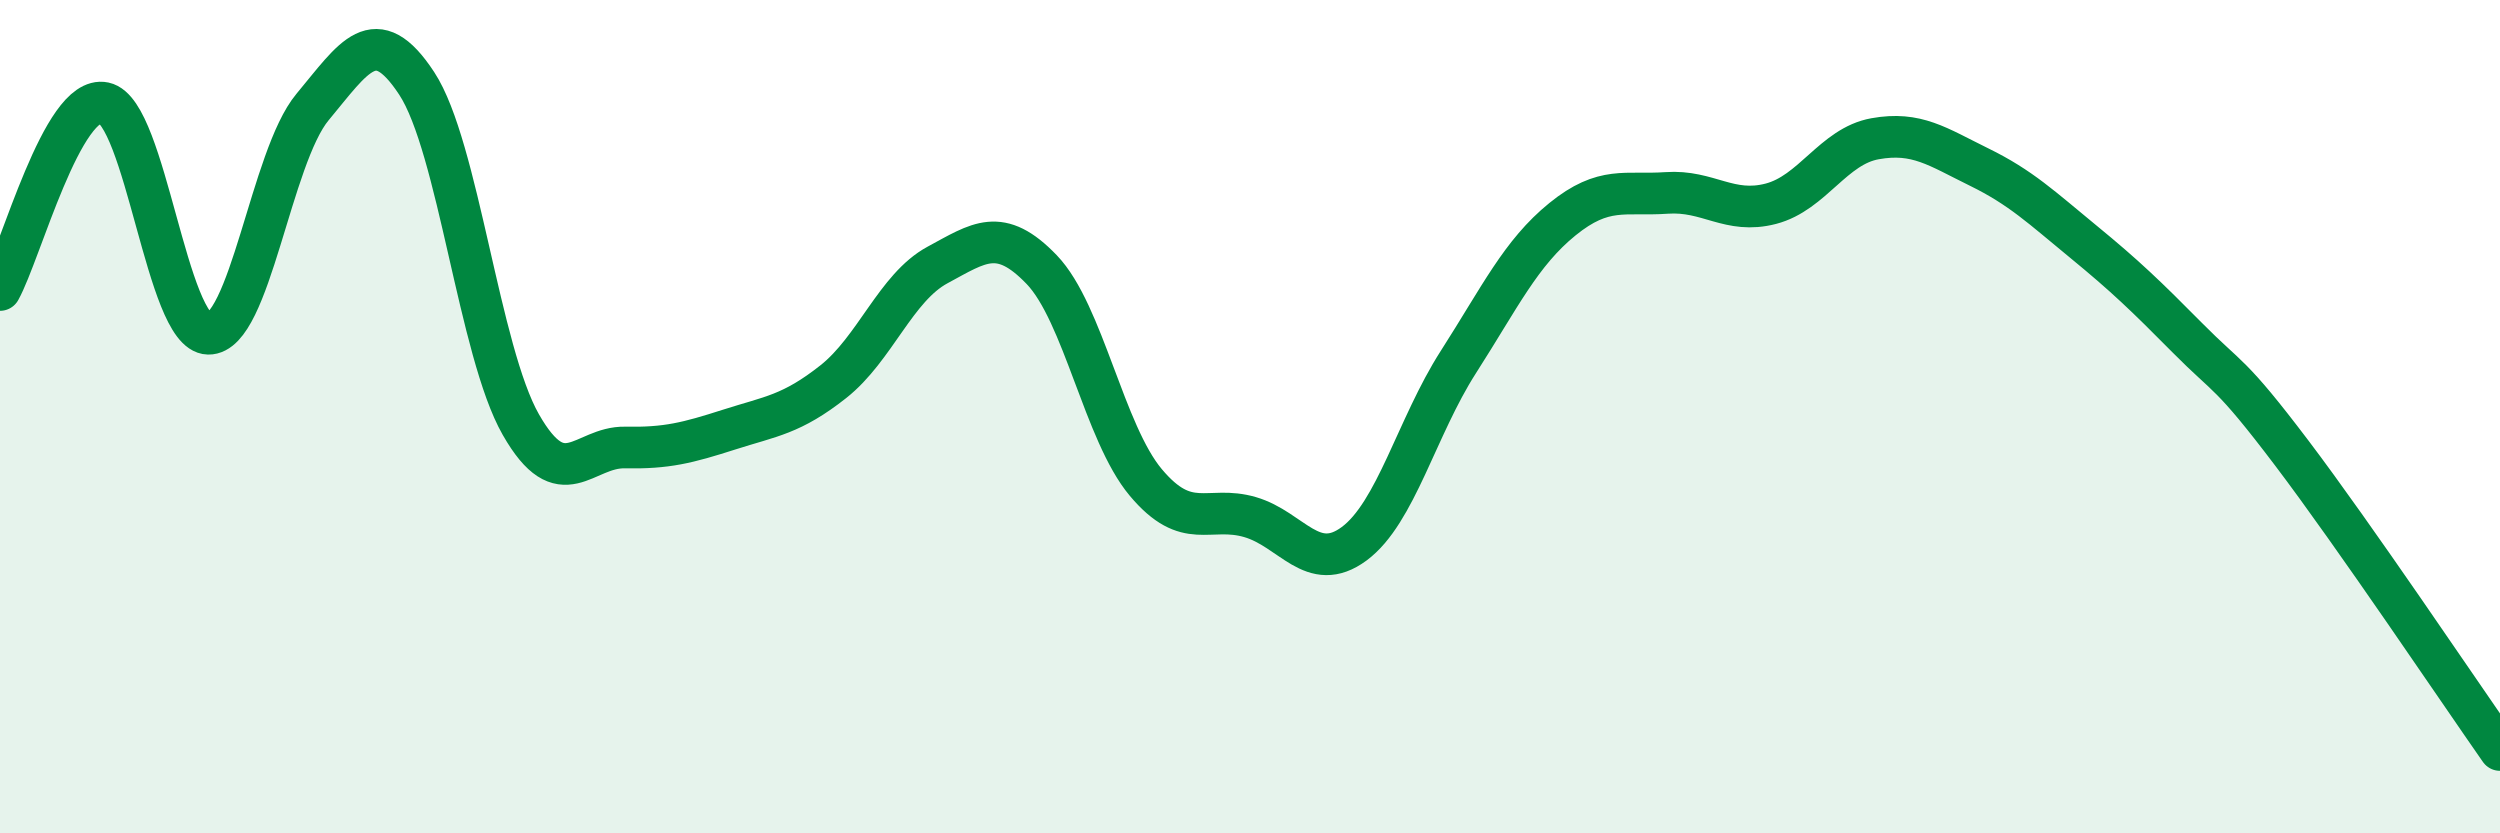
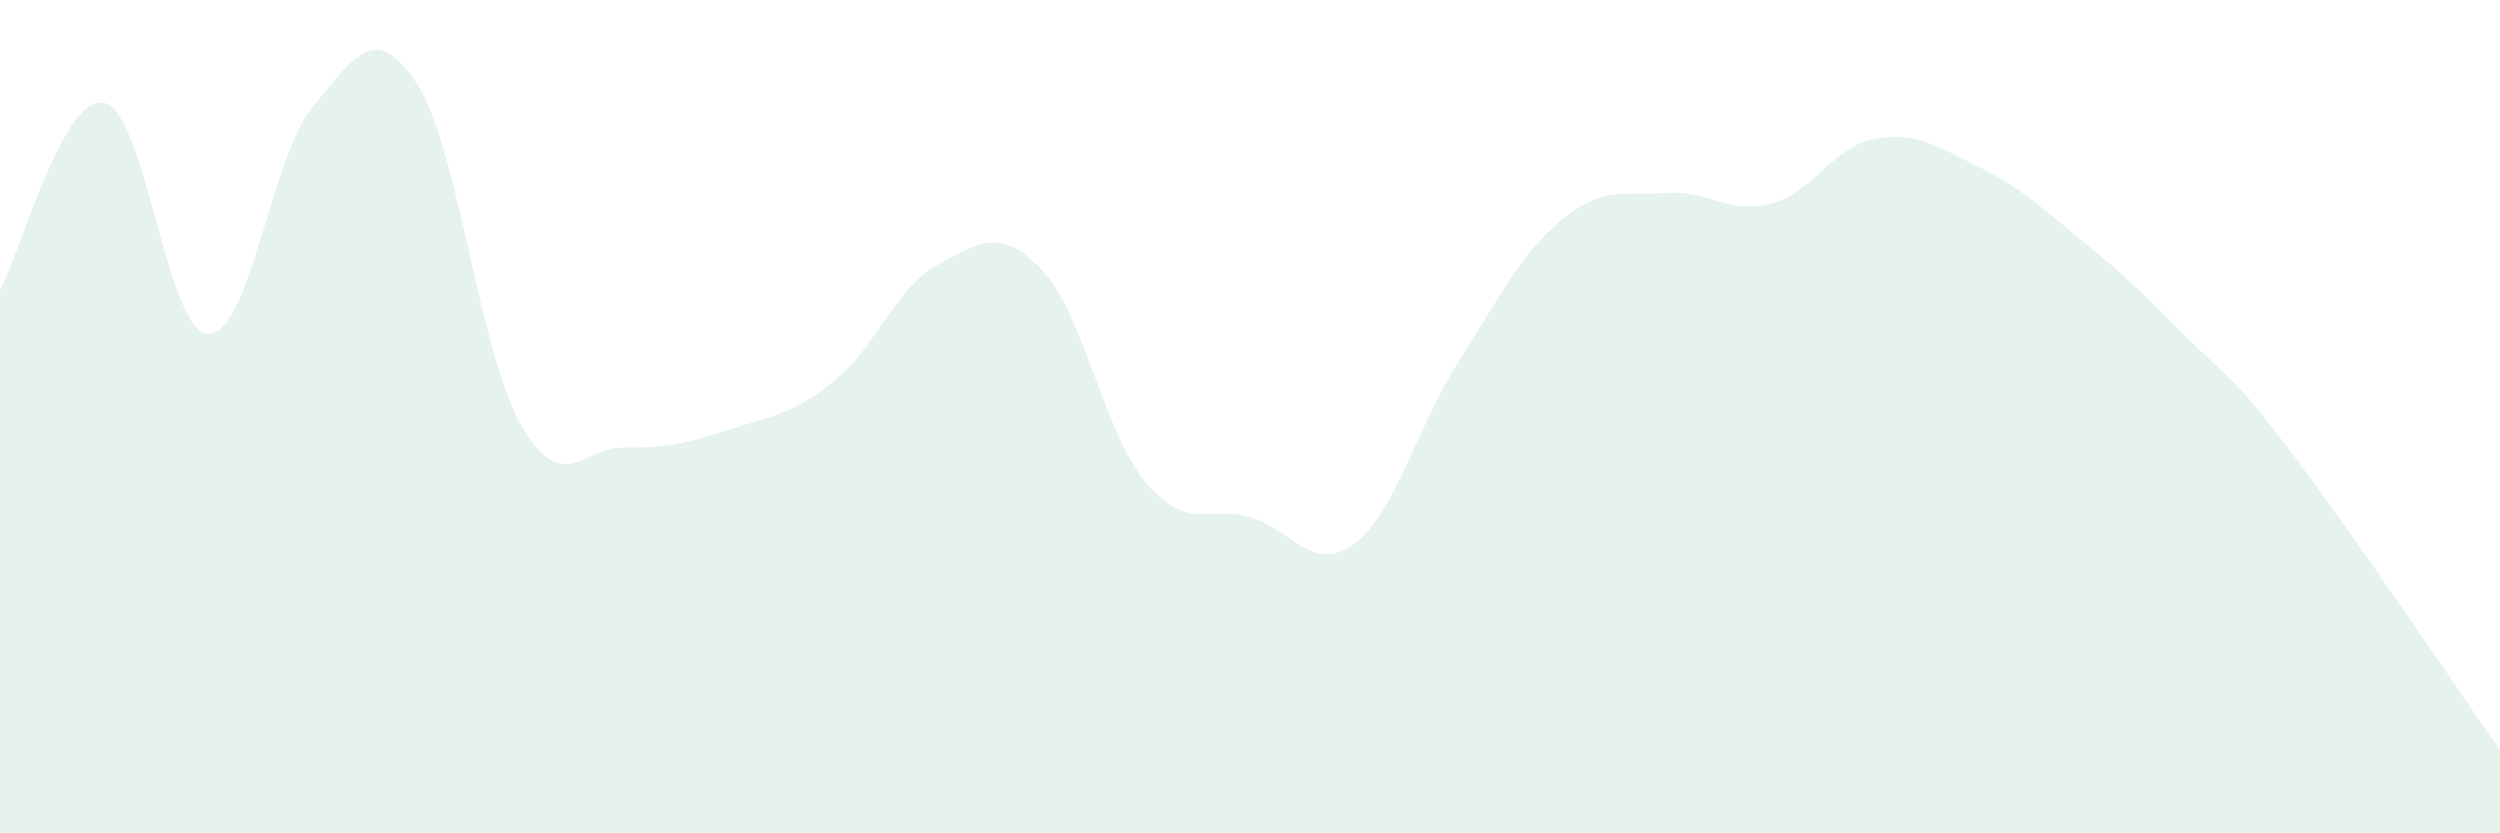
<svg xmlns="http://www.w3.org/2000/svg" width="60" height="20" viewBox="0 0 60 20">
  <path d="M 0,6.96 C 0.5,6.06 1.5,2.26 2.5,2.47 C 3.5,2.68 4,7.99 5,8.01 C 6,8.03 6.5,3.77 7.5,2.57 C 8.5,1.37 9,0.48 10,2 C 11,3.52 11.5,8.44 12.5,10.19 C 13.5,11.94 14,10.72 15,10.74 C 16,10.76 16.5,10.63 17.5,10.31 C 18.5,9.99 19,9.95 20,9.16 C 21,8.37 21.5,6.9 22.5,6.36 C 23.5,5.82 24,5.43 25,6.47 C 26,7.51 26.5,10.39 27.5,11.58 C 28.5,12.77 29,12.12 30,12.41 C 31,12.7 31.5,13.79 32.5,13.05 C 33.5,12.31 34,10.25 35,8.69 C 36,7.13 36.5,6.07 37.5,5.26 C 38.5,4.45 39,4.7 40,4.63 C 41,4.56 41.5,5.15 42.5,4.89 C 43.5,4.63 44,3.51 45,3.33 C 46,3.15 46.5,3.52 47.5,4.01 C 48.5,4.5 49,4.98 50,5.8 C 51,6.62 51.5,7.1 52.5,8.11 C 53.5,9.12 53.5,8.89 55,10.87 C 56.5,12.85 59,16.57 60,18L60 20L0 20Z" fill="#008740" opacity="0.1" stroke-linecap="round" stroke-linejoin="round" />
-   <path d="M 0,6.96 C 0.5,6.06 1.5,2.26 2.5,2.47 C 3.5,2.68 4,7.99 5,8.01 C 6,8.03 6.5,3.77 7.5,2.57 C 8.5,1.37 9,0.48 10,2 C 11,3.52 11.5,8.44 12.5,10.19 C 13.5,11.94 14,10.72 15,10.74 C 16,10.76 16.5,10.63 17.5,10.31 C 18.5,9.99 19,9.95 20,9.16 C 21,8.37 21.5,6.9 22.5,6.36 C 23.5,5.82 24,5.43 25,6.47 C 26,7.51 26.5,10.39 27.5,11.58 C 28.5,12.77 29,12.12 30,12.41 C 31,12.7 31.5,13.79 32.5,13.05 C 33.5,12.31 34,10.25 35,8.69 C 36,7.13 36.5,6.07 37.5,5.26 C 38.5,4.45 39,4.7 40,4.63 C 41,4.56 41.5,5.15 42.5,4.89 C 43.5,4.63 44,3.51 45,3.33 C 46,3.15 46.5,3.52 47.5,4.01 C 48.5,4.5 49,4.98 50,5.8 C 51,6.62 51.5,7.1 52.5,8.11 C 53.5,9.12 53.5,8.89 55,10.87 C 56.5,12.85 59,16.57 60,18" stroke="#008740" stroke-width="1" fill="none" stroke-linecap="round" stroke-linejoin="round" />
</svg>